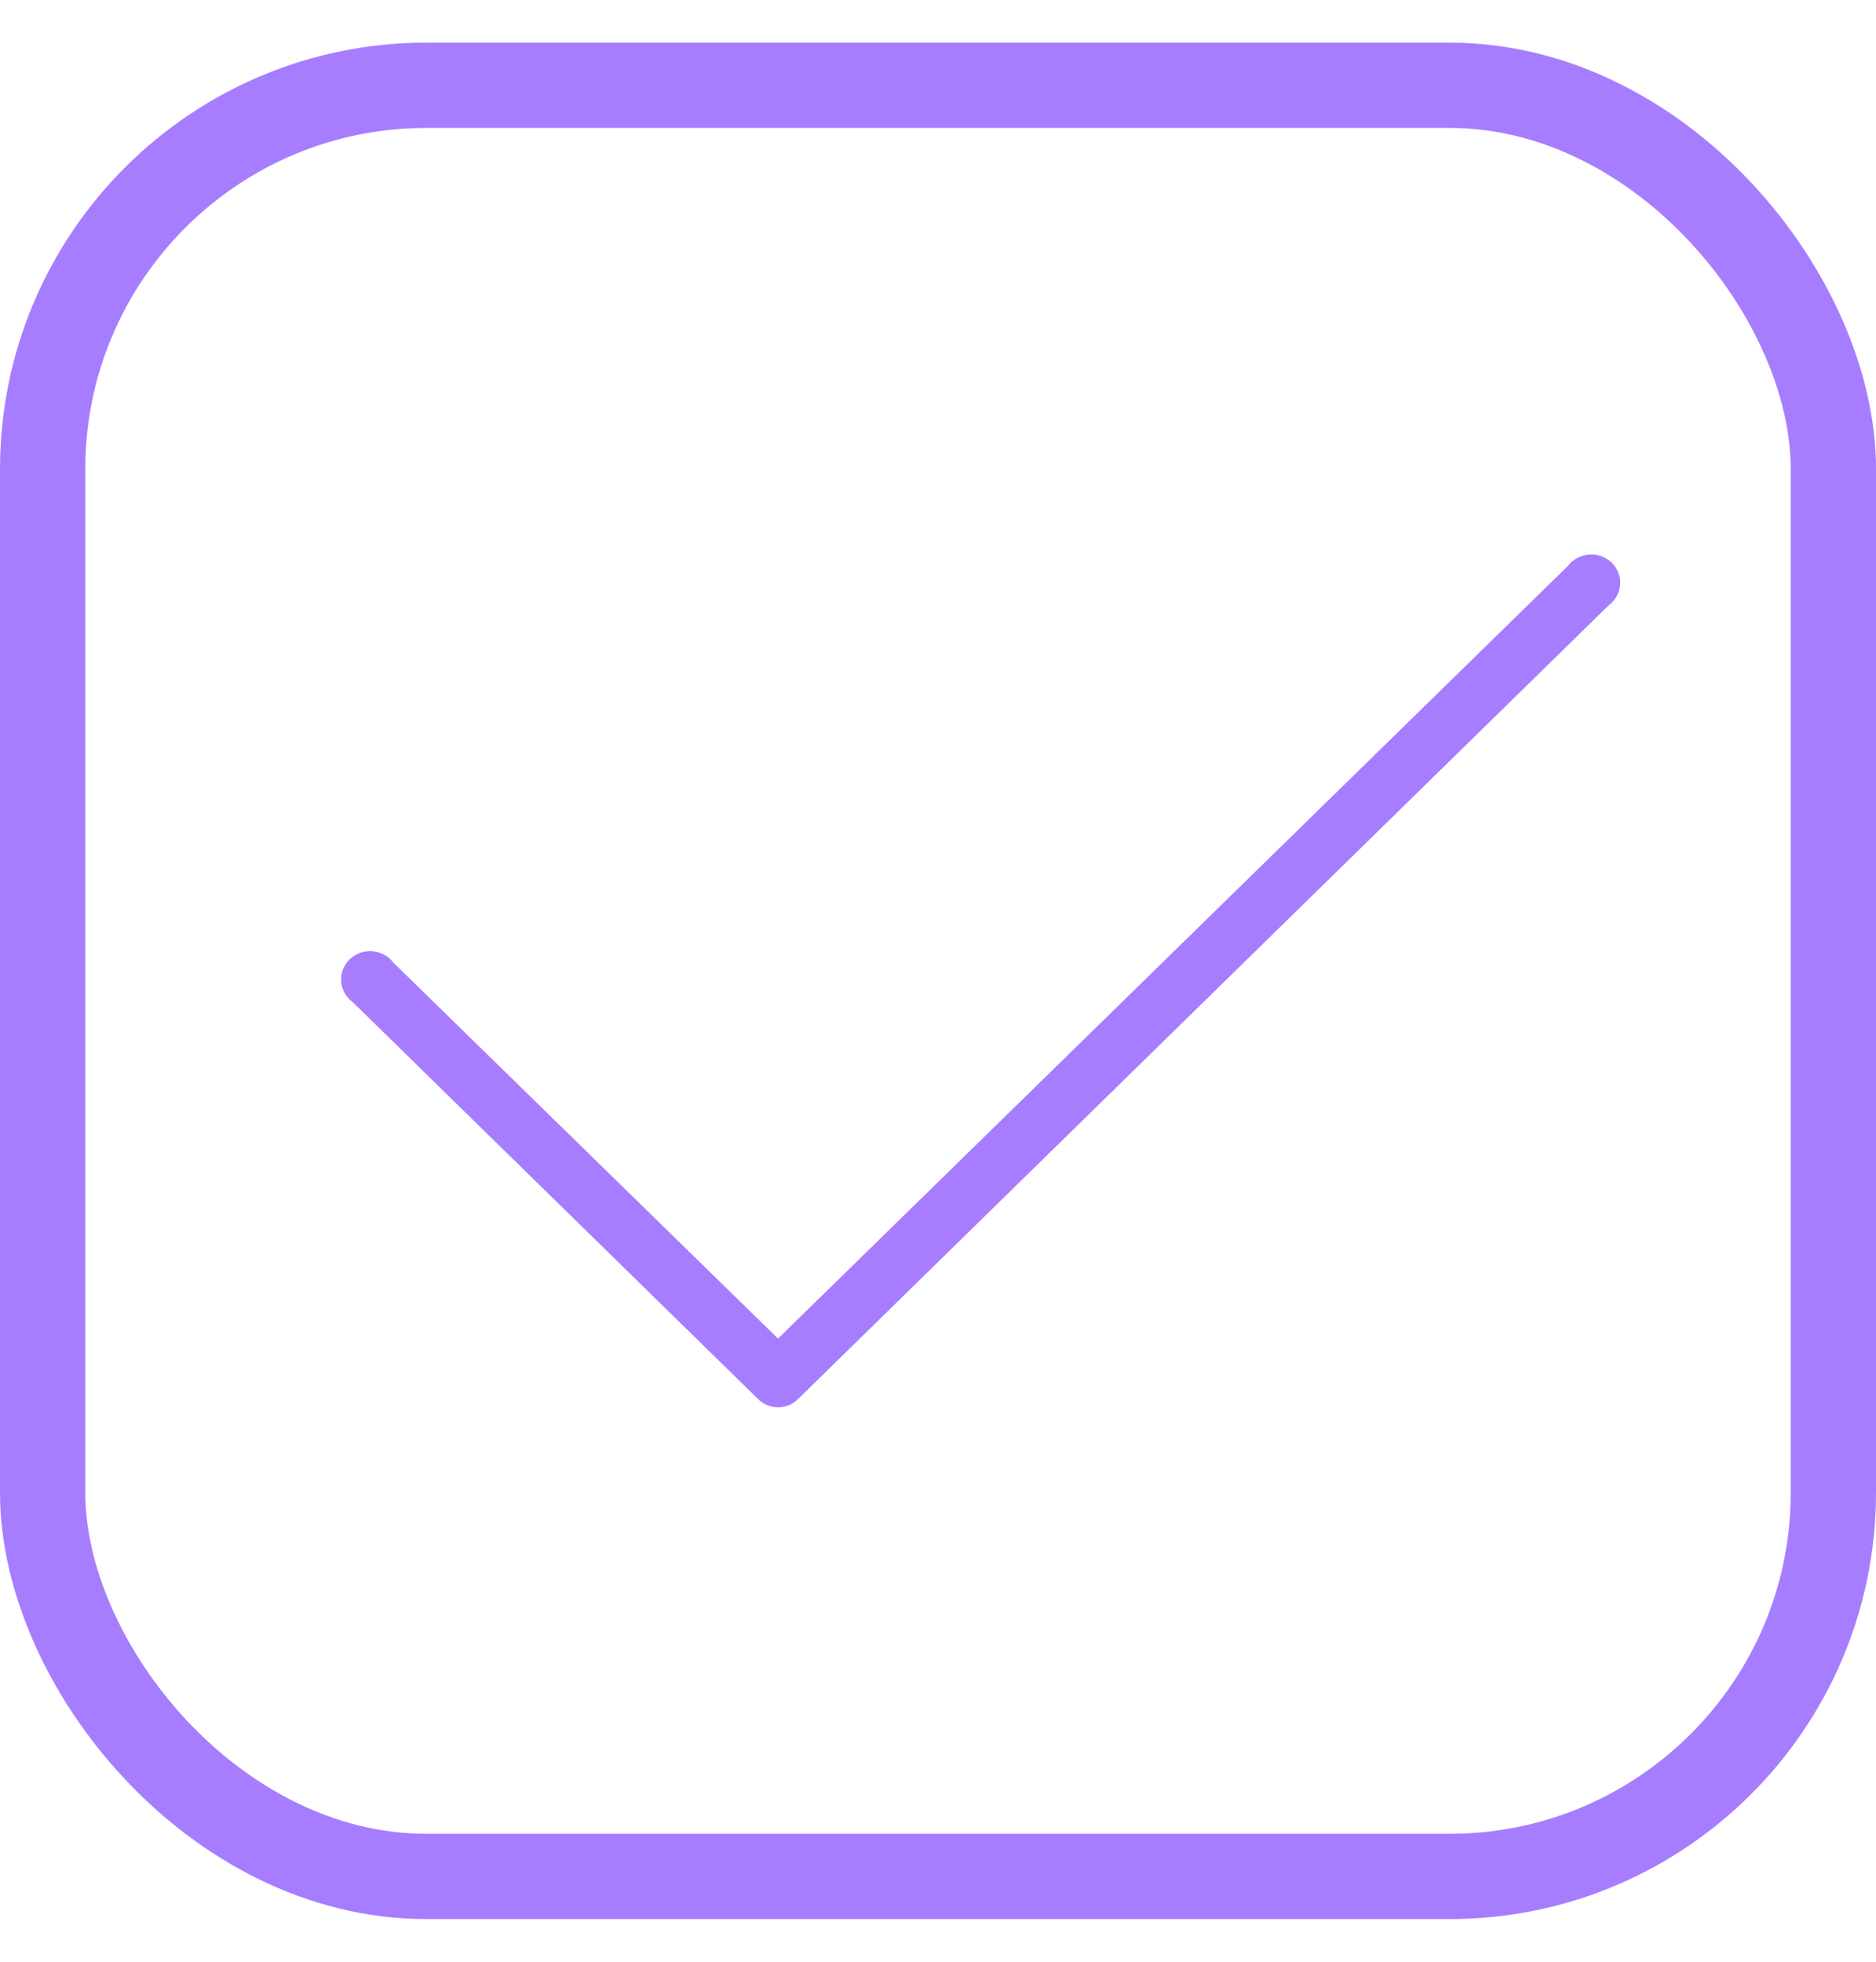
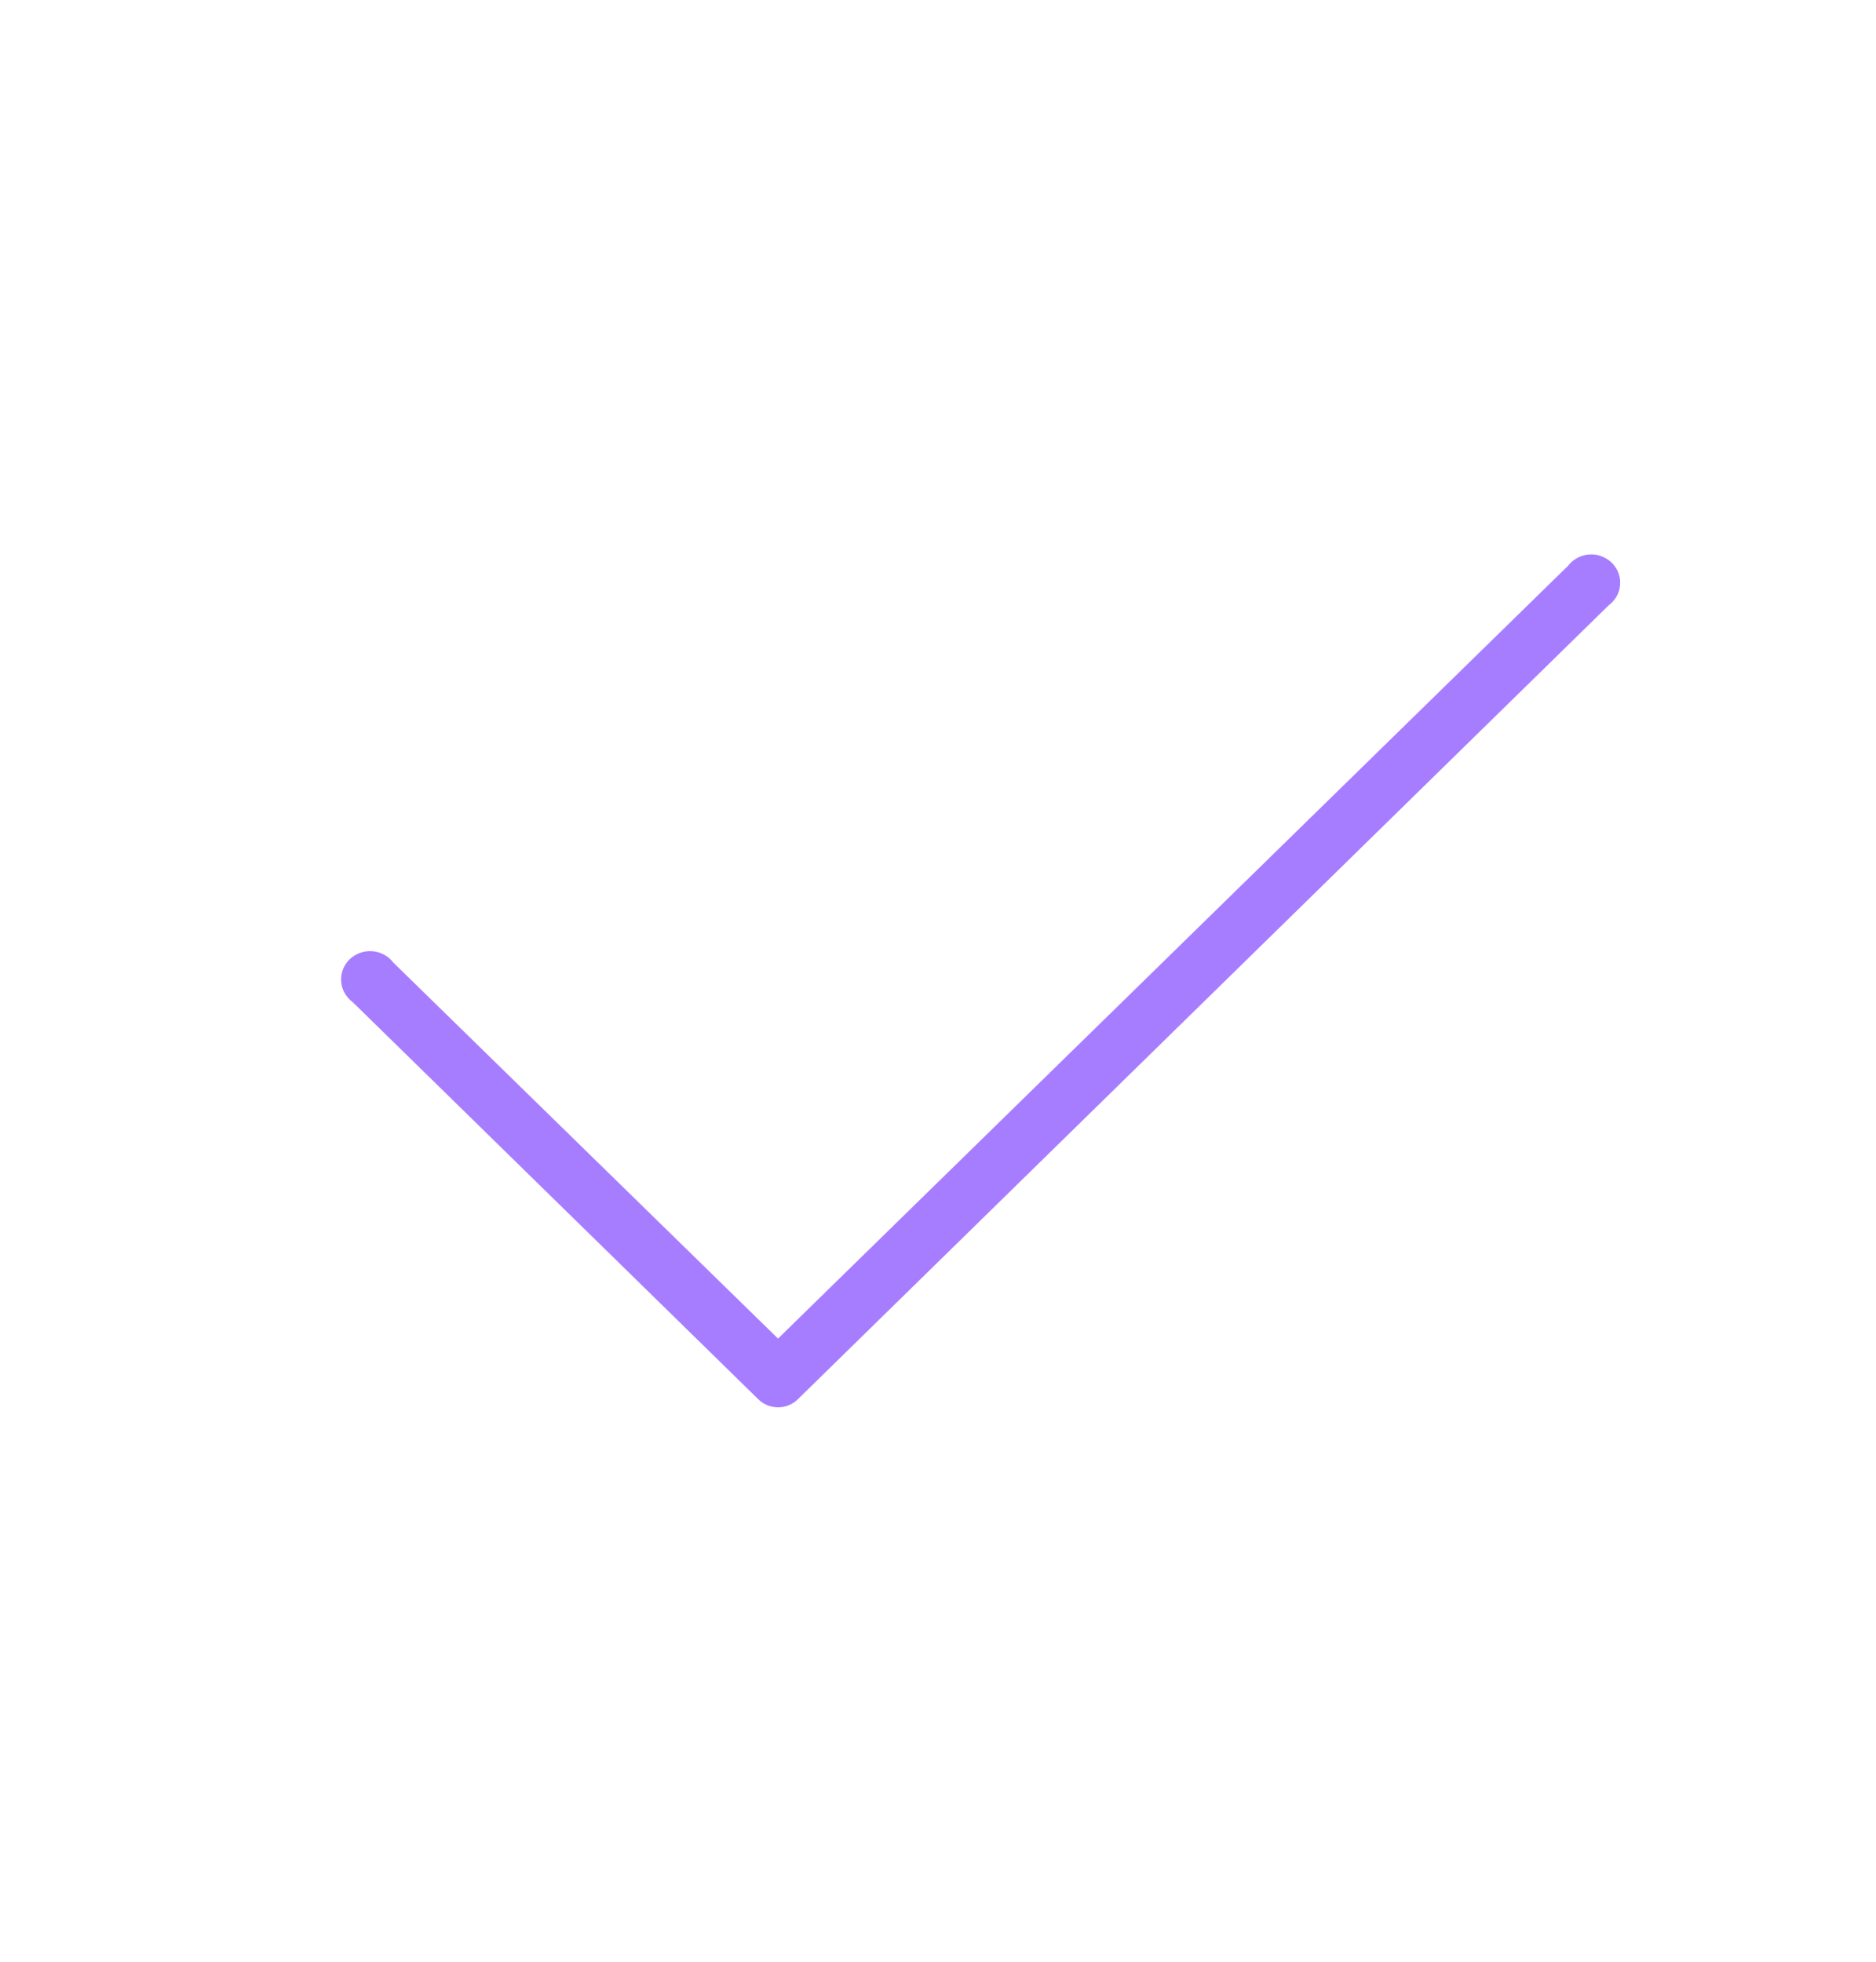
<svg xmlns="http://www.w3.org/2000/svg" width="22" height="23" viewBox="0 0 22 23" fill="none">
-   <rect x="0.5" y="1" width="21" height="21" rx="4.5" stroke="#A77DFF" />
  <path d="M9.124 16.5C9.08 16.5 9.036 16.491 8.995 16.474C8.954 16.457 8.918 16.432 8.887 16.4L4.136 11.749C4.097 11.721 4.065 11.684 4.041 11.642C4.018 11.601 4.004 11.554 4.001 11.507C3.997 11.46 4.004 11.412 4.021 11.367C4.038 11.323 4.065 11.282 4.099 11.248C4.134 11.215 4.175 11.189 4.221 11.172C4.266 11.155 4.315 11.149 4.363 11.152C4.412 11.155 4.459 11.169 4.502 11.192C4.545 11.214 4.582 11.246 4.611 11.284L9.124 15.694L18.389 6.633C18.418 6.595 18.456 6.563 18.498 6.541C18.541 6.518 18.588 6.504 18.637 6.501C18.685 6.497 18.734 6.504 18.779 6.521C18.825 6.538 18.866 6.564 18.901 6.597C18.935 6.631 18.962 6.671 18.979 6.716C18.996 6.761 19.003 6.808 18.999 6.856C18.996 6.903 18.982 6.949 18.959 6.991C18.935 7.033 18.903 7.069 18.864 7.098L9.362 16.4C9.331 16.432 9.294 16.457 9.254 16.474C9.213 16.491 9.169 16.5 9.124 16.5Z" fill="#A77DFF" />
</svg>